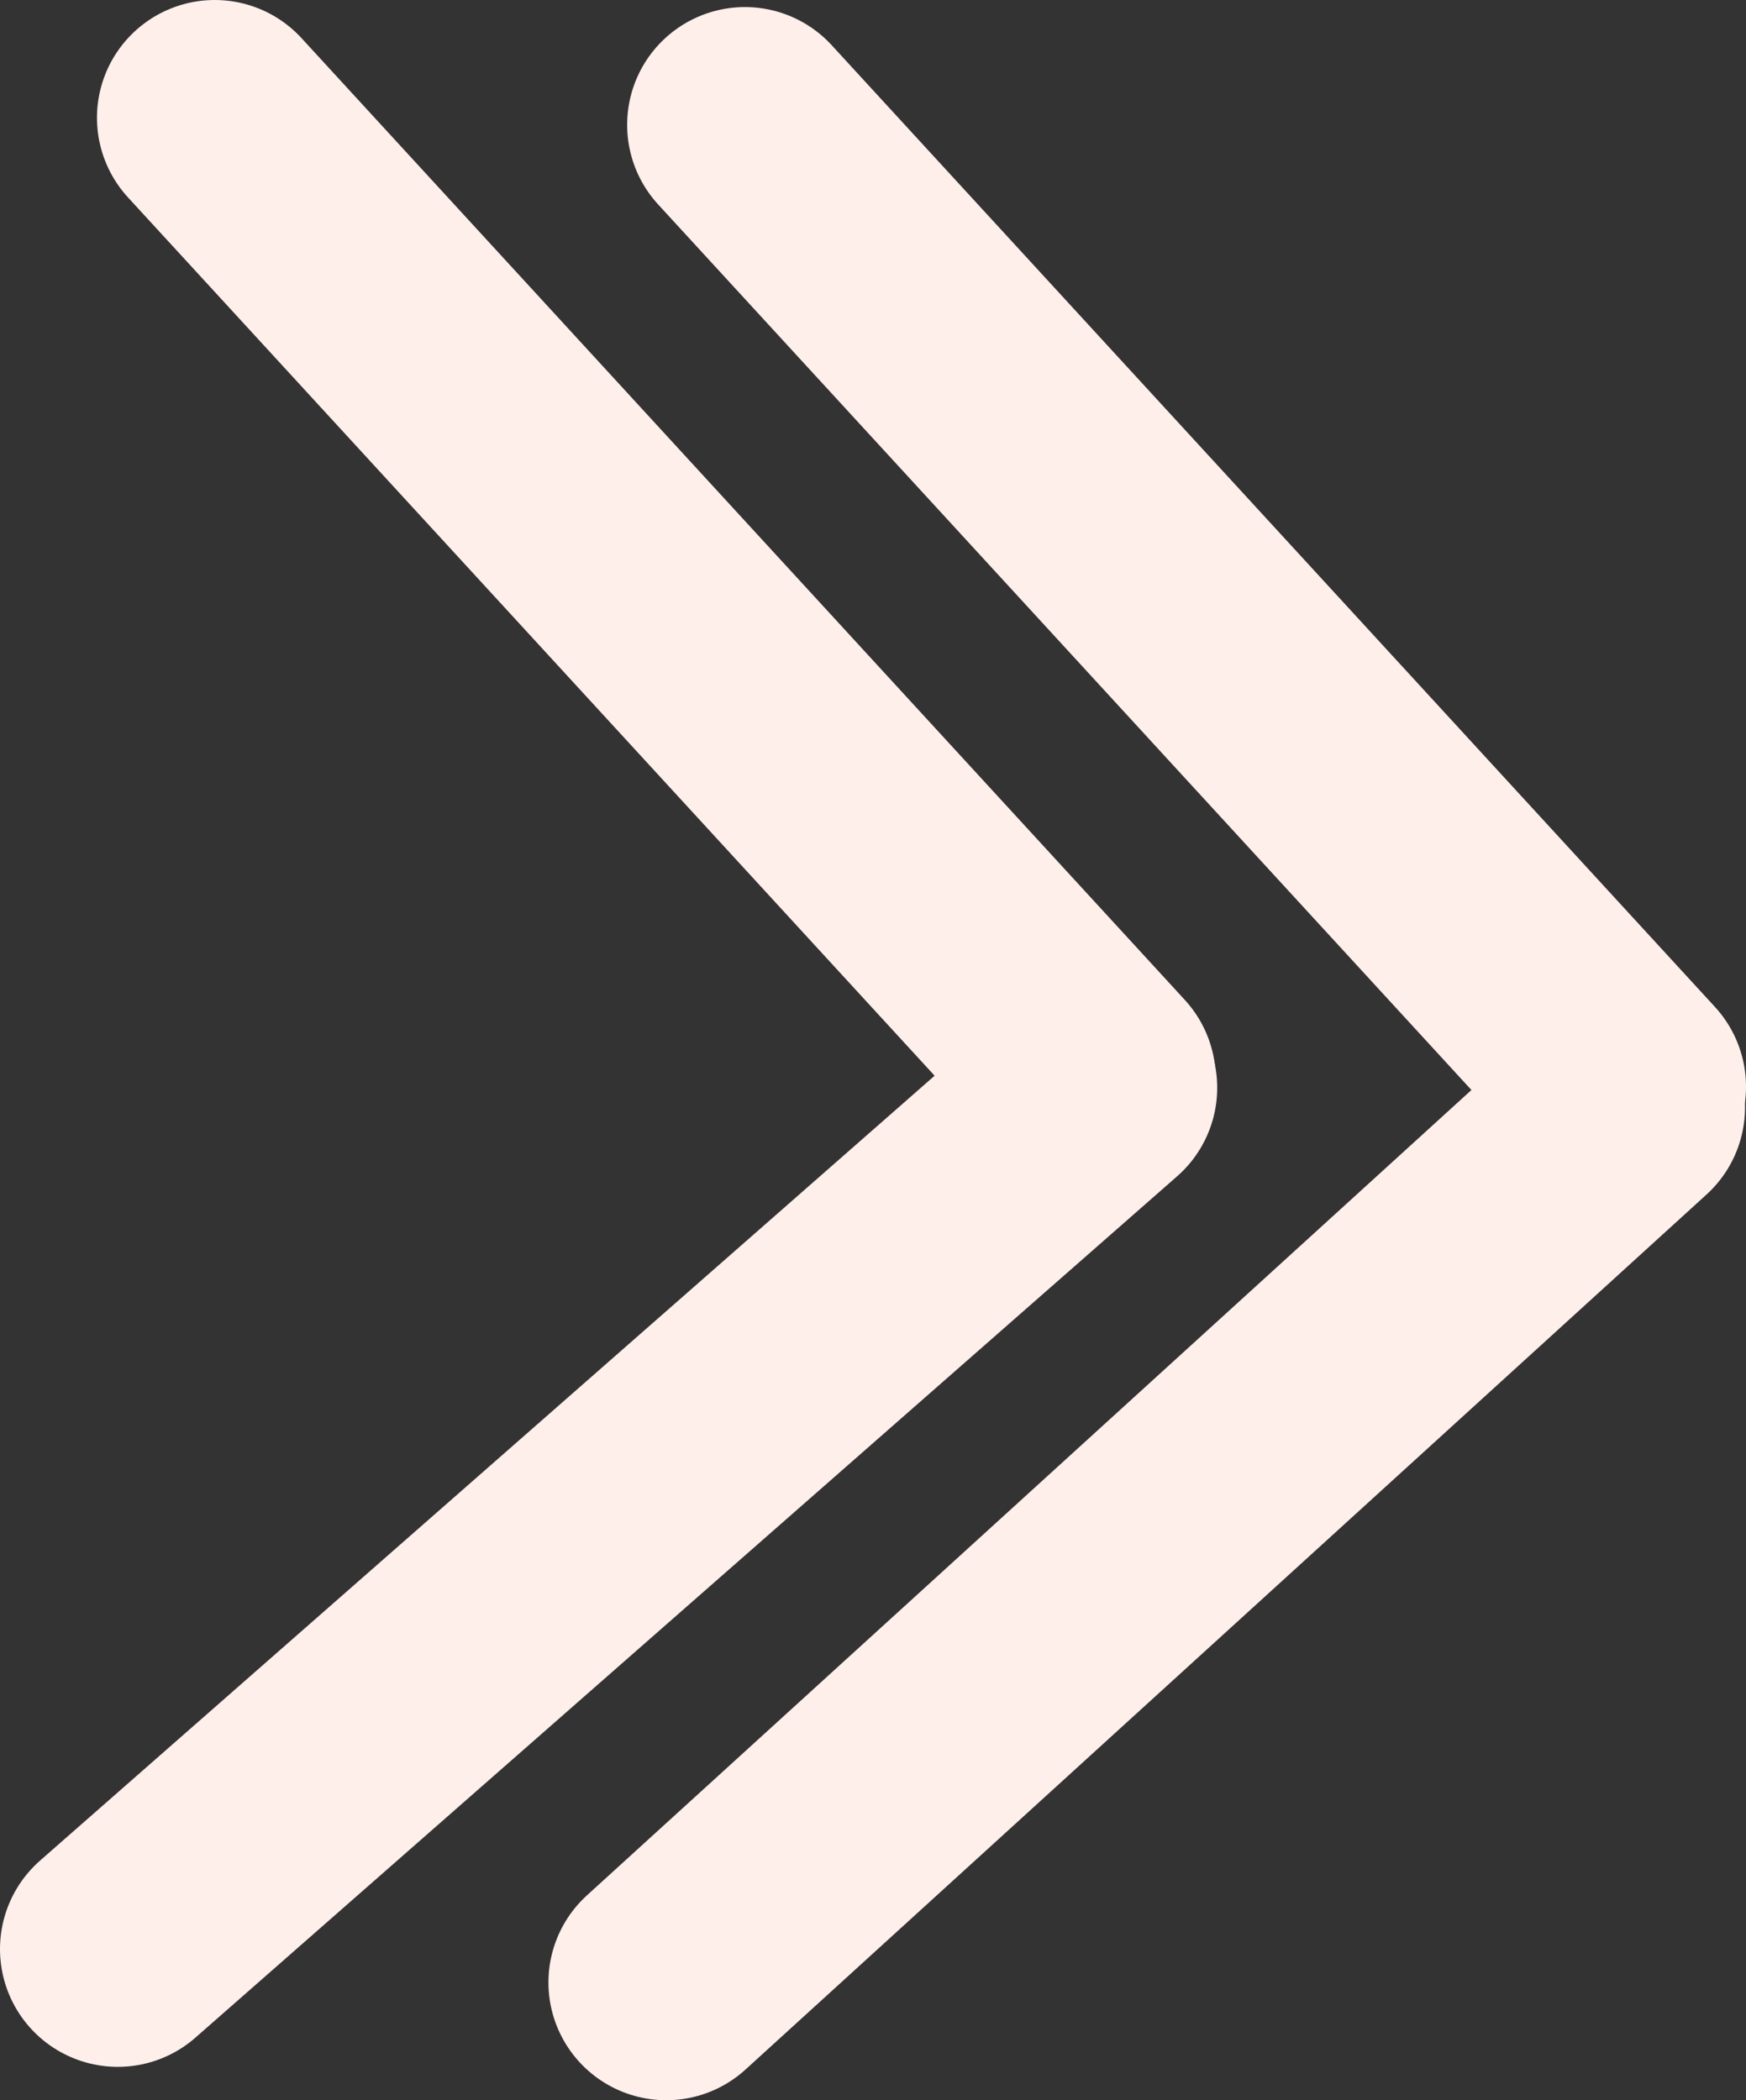
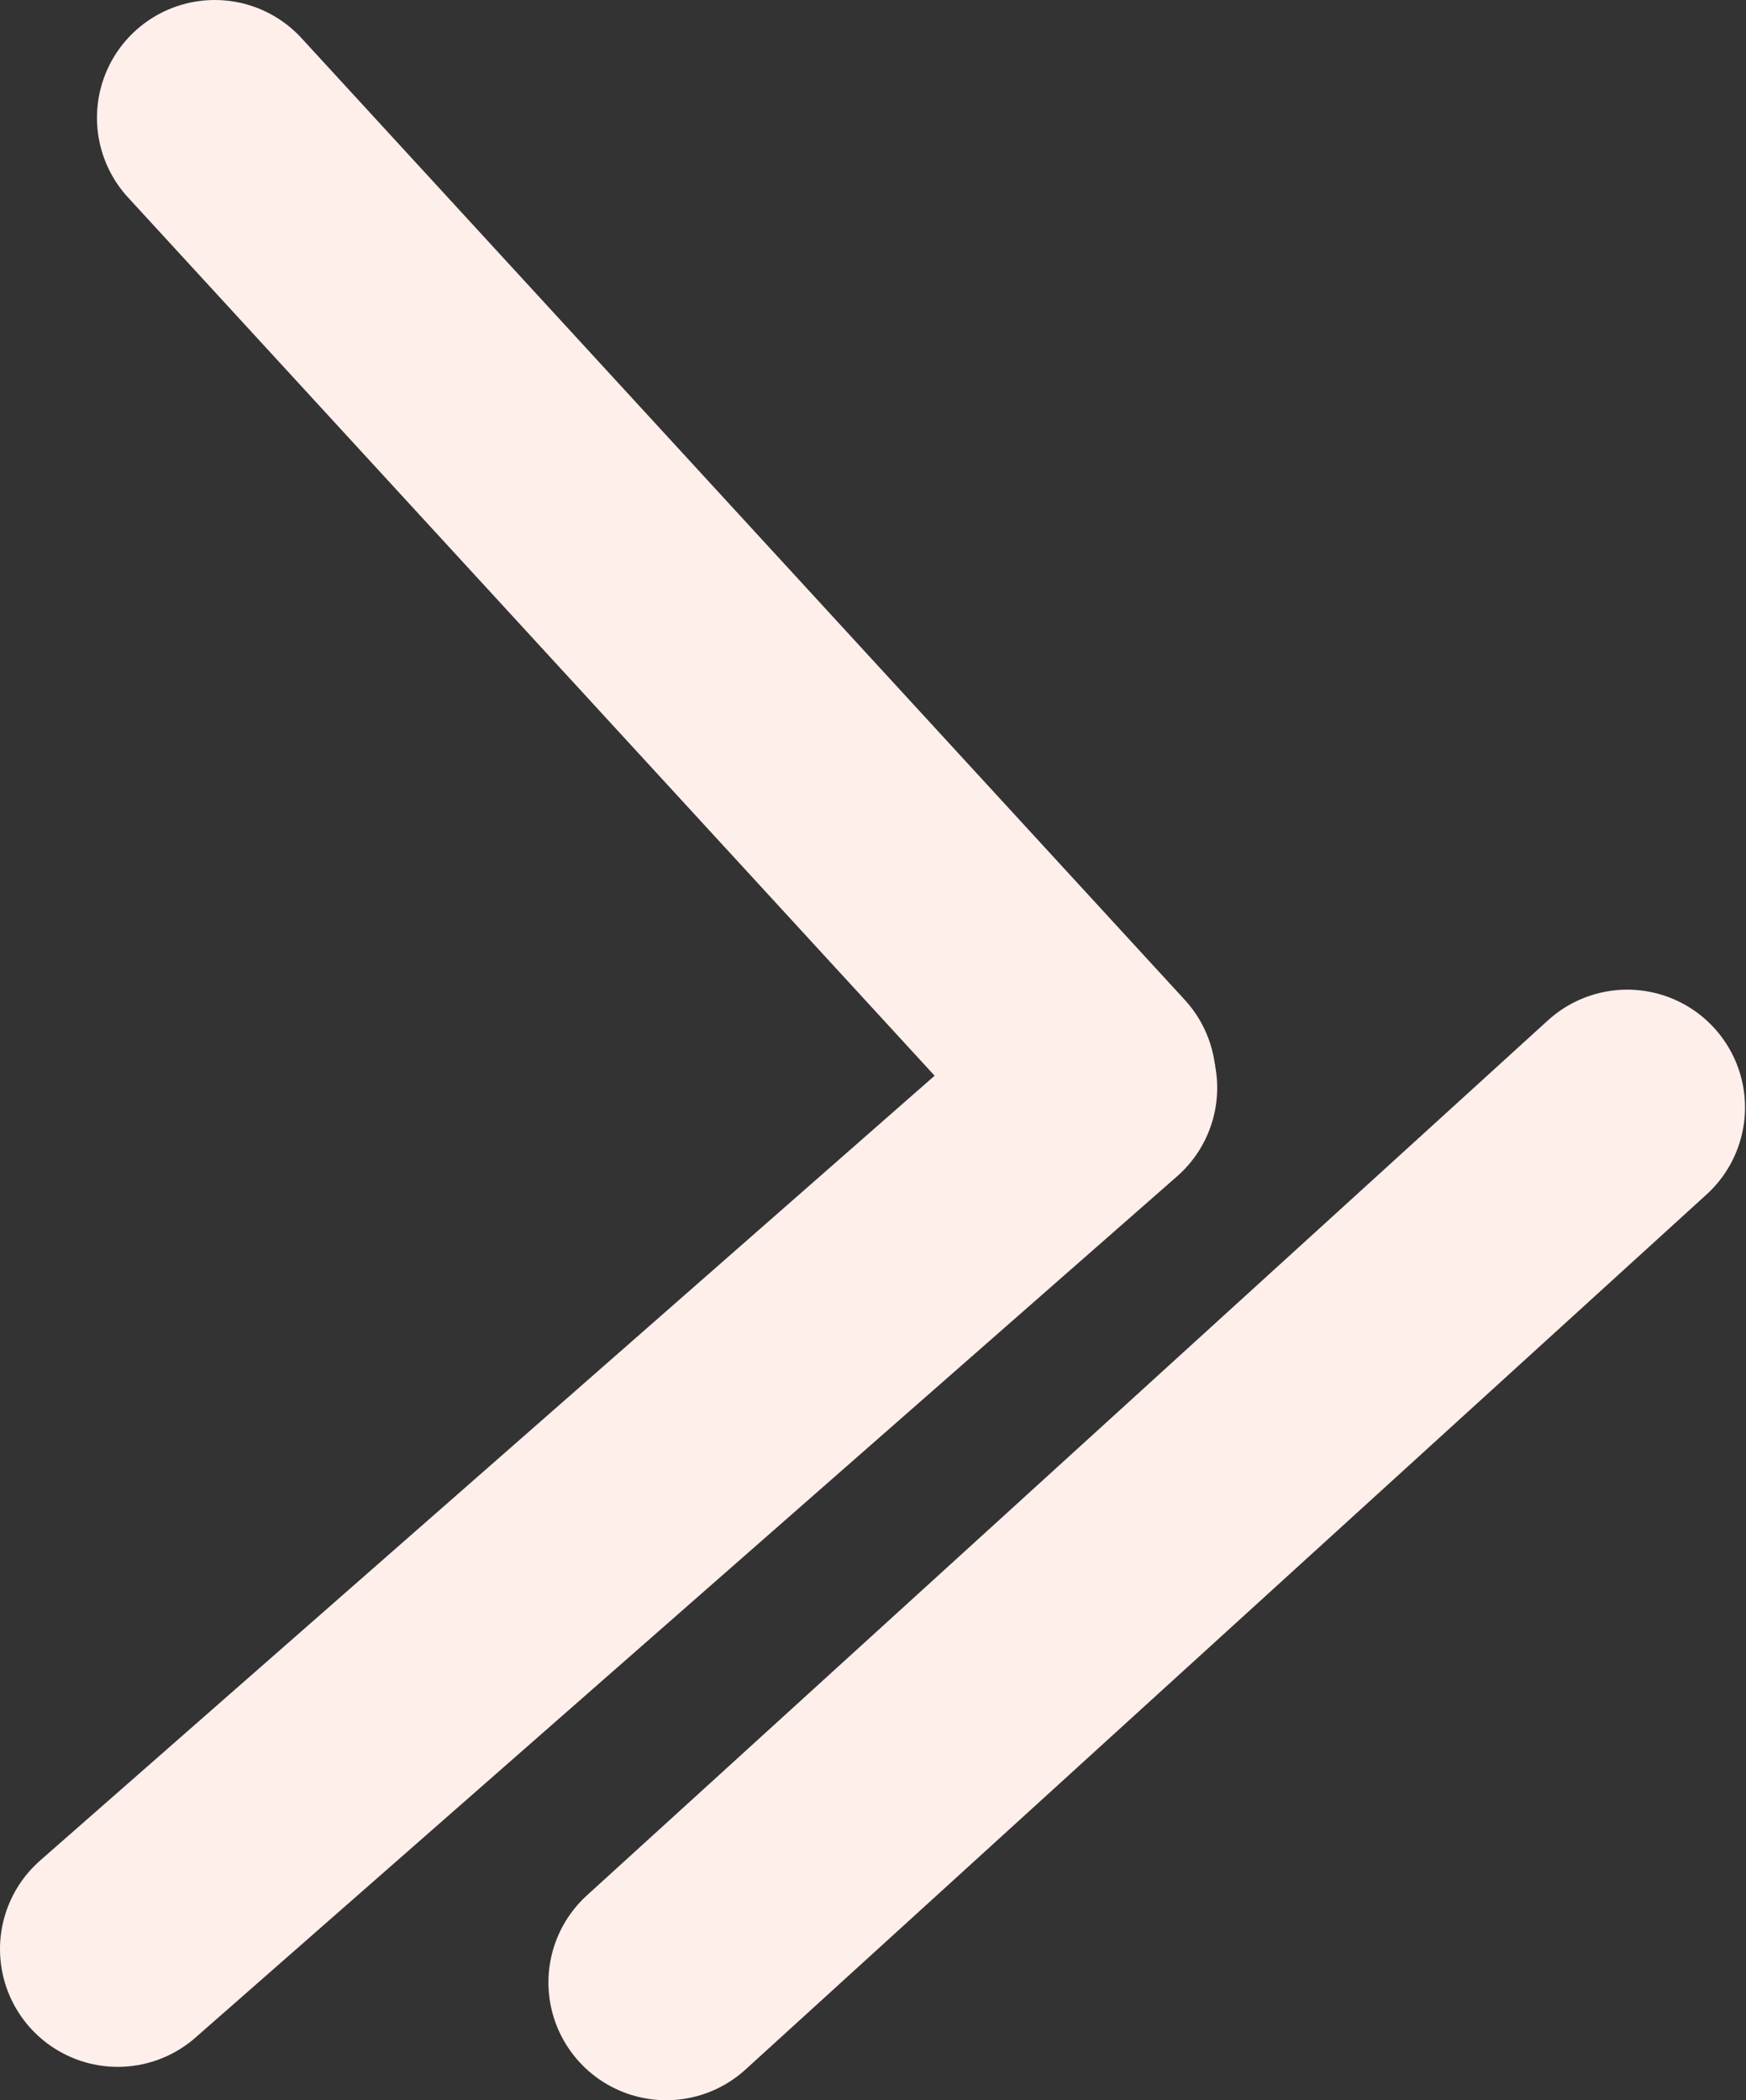
<svg xmlns="http://www.w3.org/2000/svg" id="_レイヤー_1" data-name="レイヤー_1" viewBox="0 0 88.95 107">
  <rect x="0" y="0" width="88.95" height="107" fill="#333333" stroke="none" />
  <defs>
    <style>      .cls-1 {        fill: none;        stroke: #ffefeb;        stroke-linecap: round;        stroke-linejoin: round;        stroke-width: 12px;      }    </style>
  </defs>
  <line class="cls-1" x1="10.94" y1="6" x2="55.94" y2="55" />
-   <line class="cls-1" x1="37.95" y1="6.36" x2="82.95" y2="55.36" />
  <line class="cls-1" x1="56.01" y1="55.42" x2="6" y2="99.3" />
  <line class="cls-1" x1="82.9" y1="56.42" x2="33.94" y2="101" />
</svg>